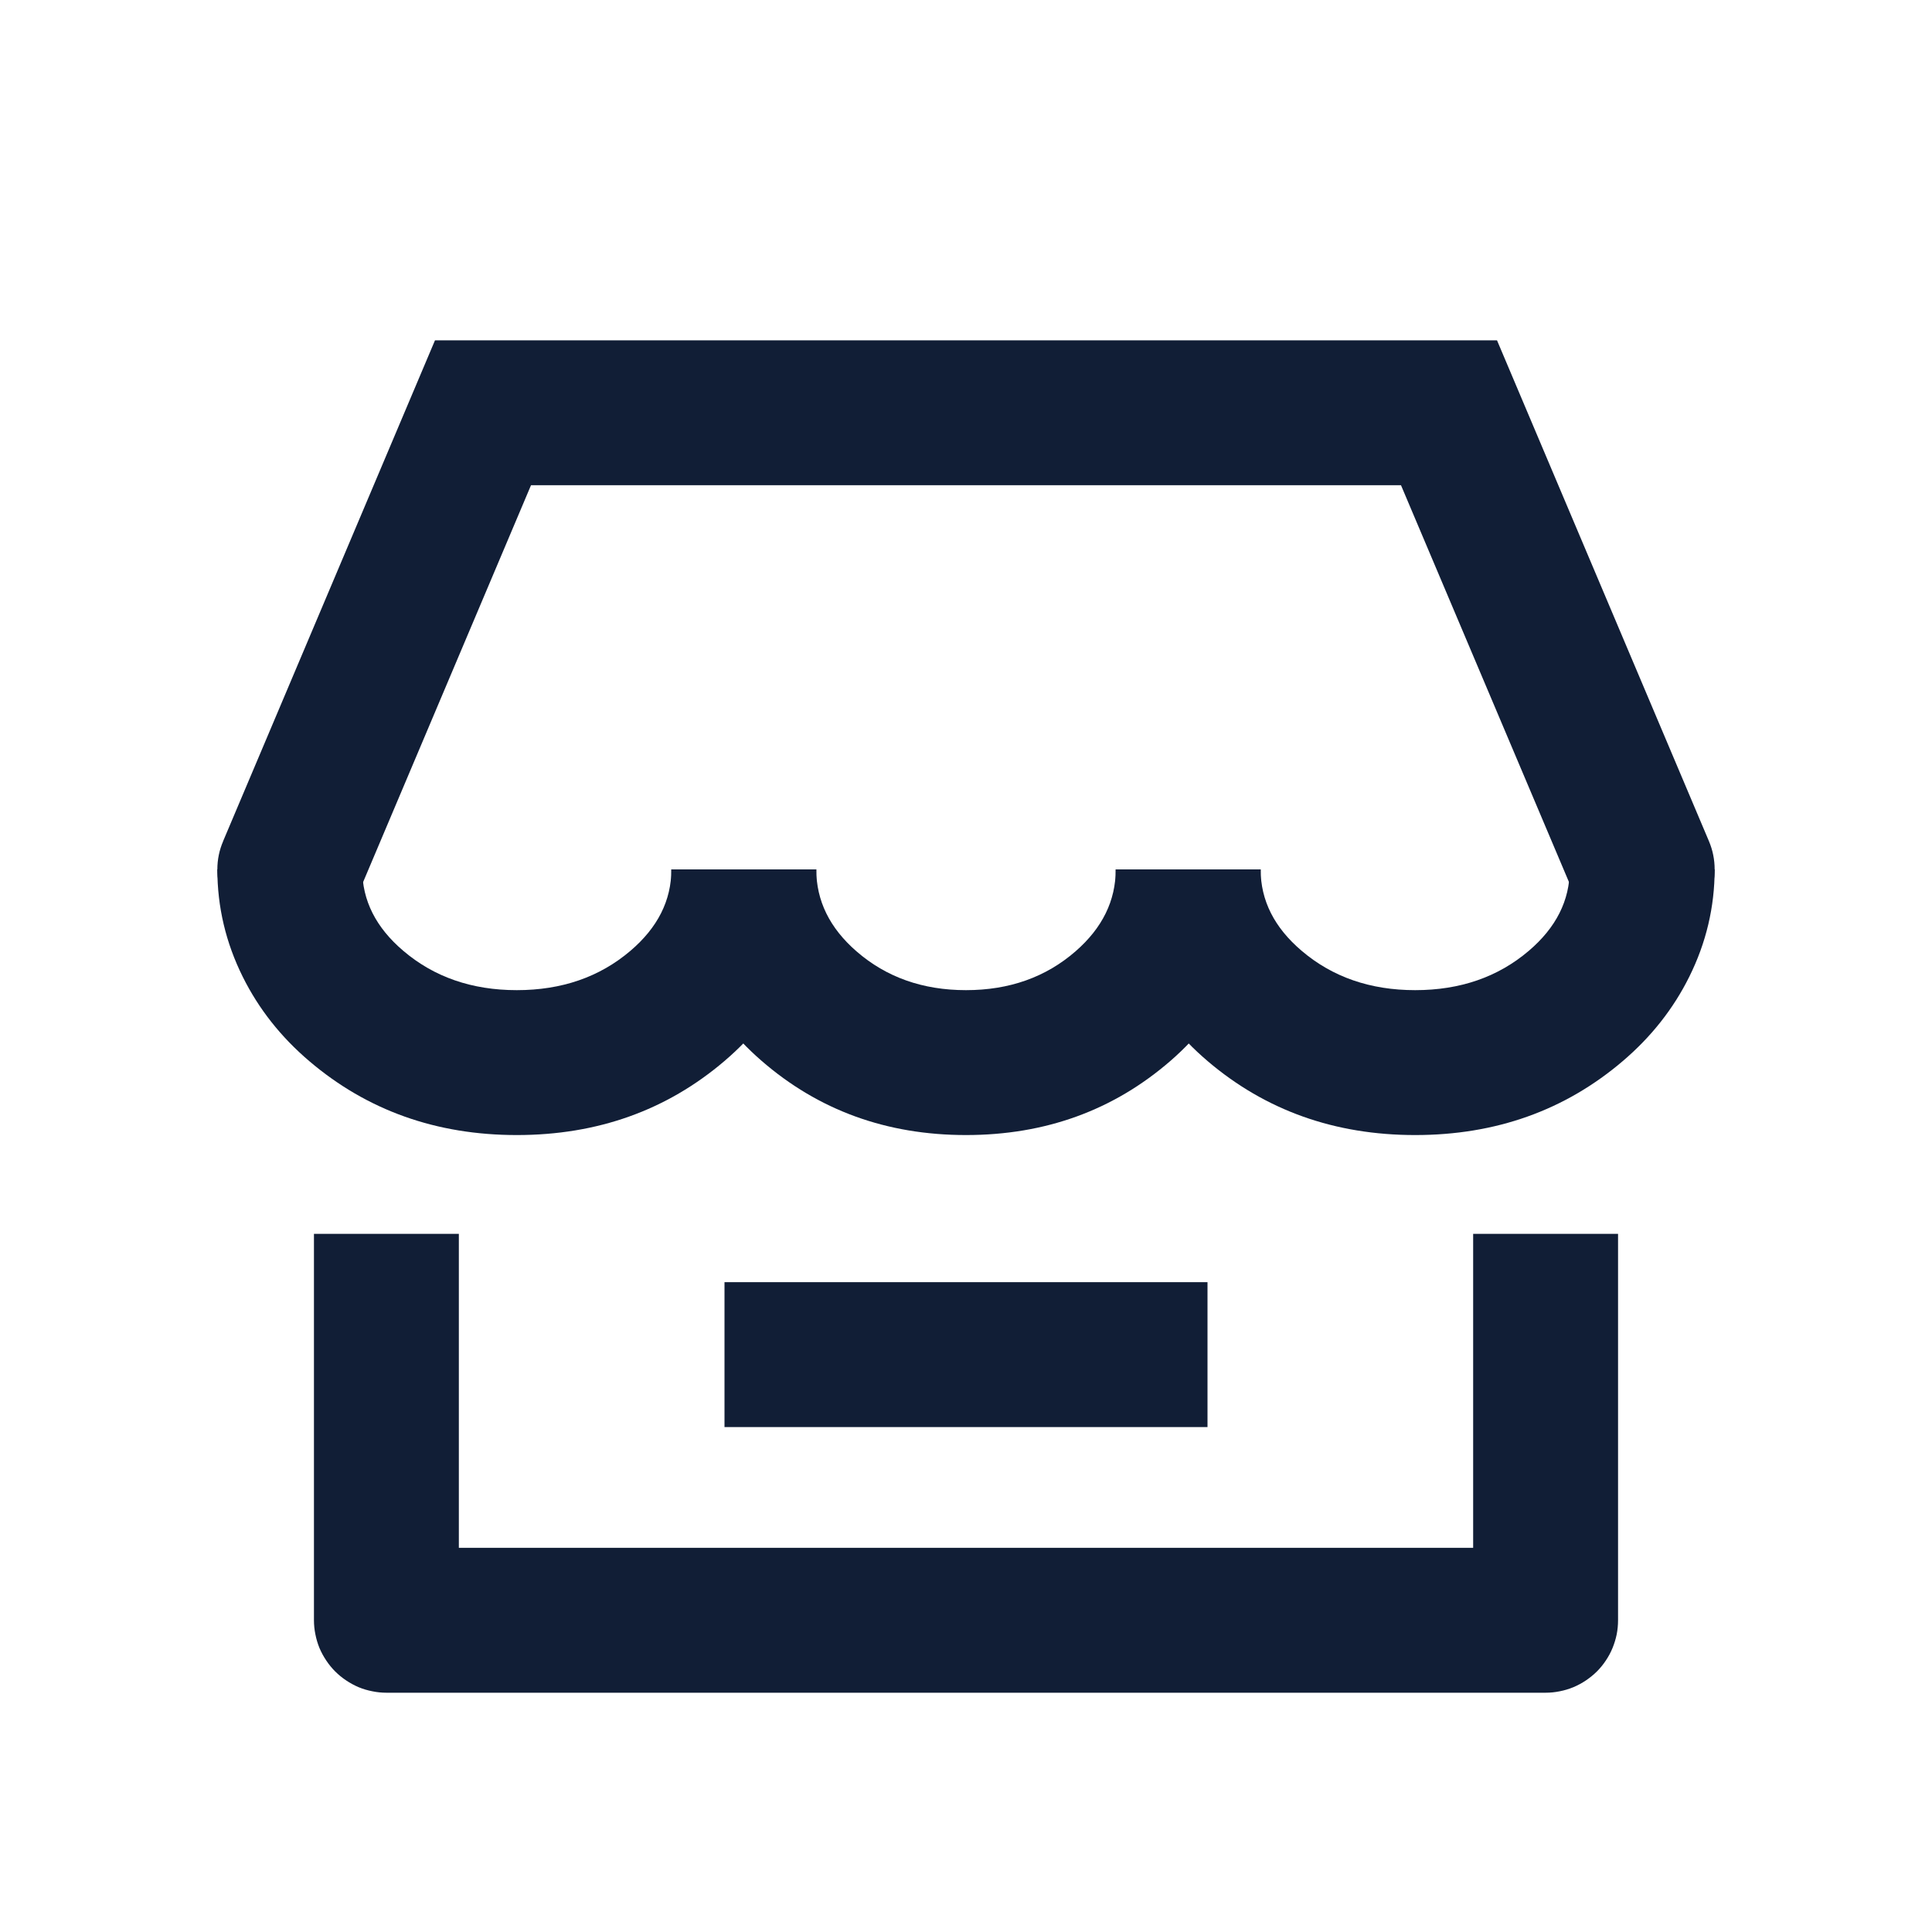
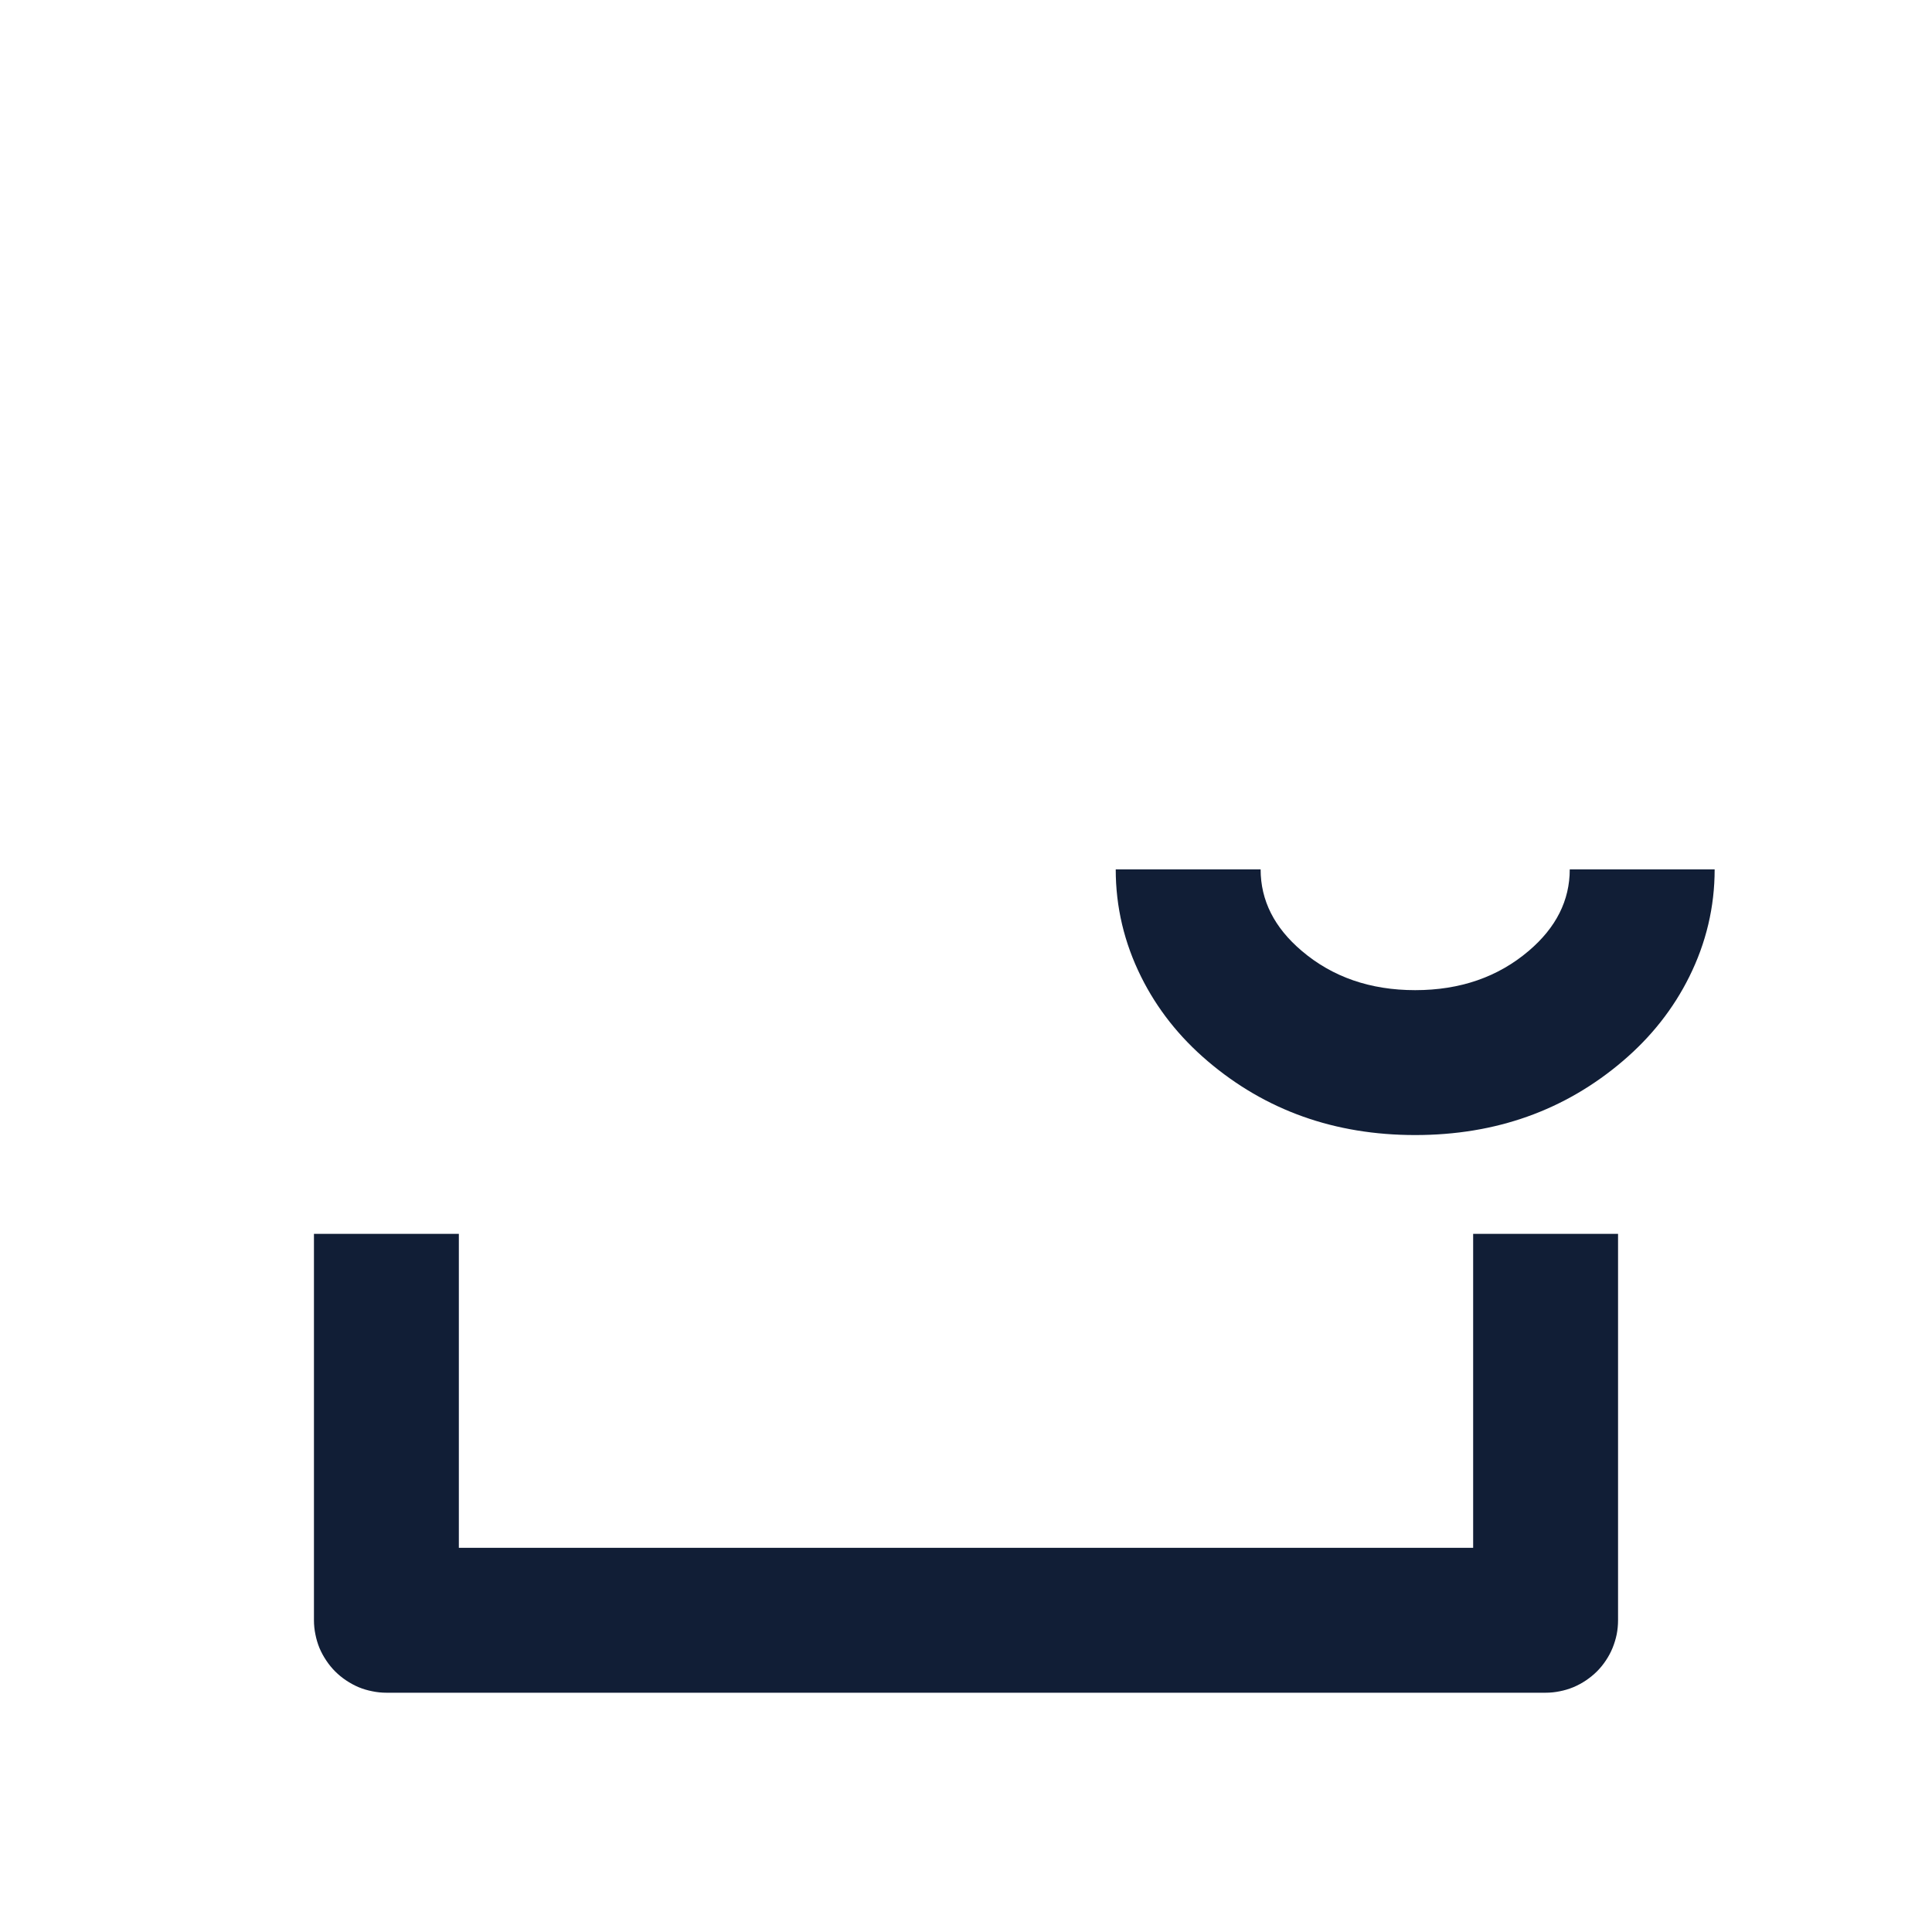
<svg xmlns="http://www.w3.org/2000/svg" fill="none" version="1.1" width="20" height="20" viewBox="0 0 20 20">
  <g>
    <g>
      <g>
        <path d="M4.75,16.023L4.75,12.773L3.25,12.773L3.25,16.773Q3.25,16.847,3.265,16.919Q3.279,16.991,3.307,17.06Q3.336,17.128,3.377,17.189Q3.418,17.251,3.47,17.303Q3.522,17.355,3.584,17.396Q3.645,17.437,3.713,17.466Q3.781,17.494,3.854,17.508Q3.926,17.523,4,17.523L16,17.523Q16.074,17.523,16.147,17.508Q16.219,17.494,16.287,17.466Q16.356,17.437,16.417,17.396Q16.478,17.355,16.531,17.303Q16.583,17.251,16.624,17.189Q16.665,17.128,16.693,17.06Q16.721,16.991,16.736,16.919Q16.75,16.847,16.75,16.773L16.75,12.773L15.25,12.773L15.25,16.023L4.75,16.023Z" fill-rule="evenodd" fill="#111E36" fill-opacity="1" />
      </g>
      <g>
-         <path d="M7.5,13.273L12.5,13.273L12.5,14.773L7.5,14.773L7.5,13.273Z" fill-rule="evenodd" fill="#111E36" fill-opacity="1" />
-       </g>
+         </g>
      <g>
        <g>
-           <path d="M8.187,10.112Q8.45,9.583,8.45,9L6.95,9Q6.95,9.482,6.526,9.843Q6.048,10.25,5.35,10.25Q4.653,10.25,4.175,9.843Q3.75,9.482,3.75,9L2.25,9Q2.25,9.583,2.513,10.112Q2.76,10.609,3.202,10.985Q4.101,11.75,5.35,11.75Q6.6,11.75,7.498,10.985Q7.94,10.609,8.187,10.112Z" fill-rule="evenodd" fill="#111E36" fill-opacity="1" />
-         </g>
+           </g>
        <g>
-           <path d="M12.794,10.106Q13.05,9.579,13.05,9L11.55,9Q11.55,9.486,11.134,9.848Q10.672,10.25,10,10.25Q9.328,10.25,8.866,9.848Q8.45,9.486,8.45,9L6.95,9Q6.95,9.579,7.207,10.106Q7.448,10.603,7.882,10.98Q8.767,11.75,10,11.75Q11.233,11.75,12.119,10.98Q12.552,10.603,12.794,10.106Z" fill-rule="evenodd" fill="#111E36" fill-opacity="1" />
-         </g>
+           </g>
        <g>
          <path d="M17.487,10.112Q17.75,9.583,17.75,9L16.25,9Q16.25,9.482,15.826,9.843Q15.348,10.25,14.65,10.25Q13.953,10.25,13.475,9.843Q13.05,9.482,13.05,9L11.55,9Q11.55,9.583,11.813,10.112Q12.06,10.609,12.502,10.985Q13.401,11.75,14.65,11.75Q15.9,11.75,16.798,10.985Q17.24,10.609,17.487,10.112Z" fill-rule="evenodd" fill="#111E36" fill-opacity="1" />
        </g>
      </g>
      <g>
-         <path d="M14.503,5.023L16.31,9.292Q16.353,9.394,16.423,9.479Q16.494,9.564,16.586,9.625Q16.678,9.686,16.784,9.718Q16.89,9.75,17,9.75Q17.074,9.75,17.147,9.735Q17.219,9.721,17.287,9.693Q17.356,9.664,17.417,9.623Q17.478,9.582,17.531,9.53Q17.583,9.478,17.624,9.416Q17.665,9.355,17.693,9.287Q17.721,9.219,17.736,9.146Q17.75,9.074,17.75,9Q17.75,8.848,17.691,8.708L15.497,3.523L4.503,3.523L2.31,8.707L2.31,8.708Q2.25,8.848,2.25,9Q2.25,9.074,2.265,9.146Q2.279,9.219,2.307,9.287Q2.336,9.355,2.377,9.416Q2.418,9.478,2.47,9.53Q2.522,9.582,2.584,9.623Q2.645,9.664,2.713,9.693Q2.781,9.721,2.854,9.735Q2.926,9.75,3,9.75Q3.111,9.75,3.217,9.718Q3.322,9.686,3.415,9.625Q3.507,9.564,3.577,9.479Q3.648,9.394,3.691,9.292L3.691,9.292L5.497,5.023L14.503,5.023Z" fill-rule="evenodd" fill="#111E36" fill-opacity="1" />
-       </g>
+         </g>
    </g>
  </g>
</svg>